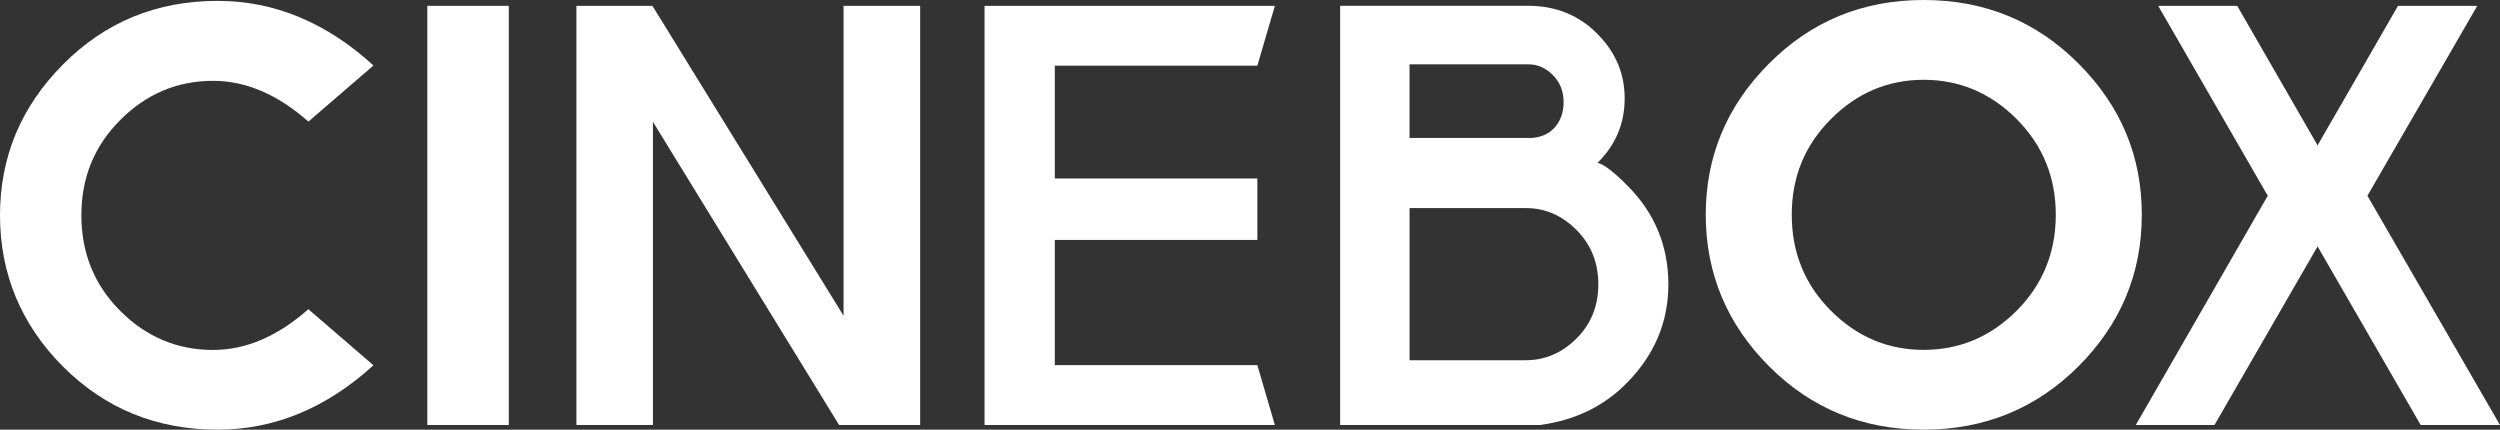
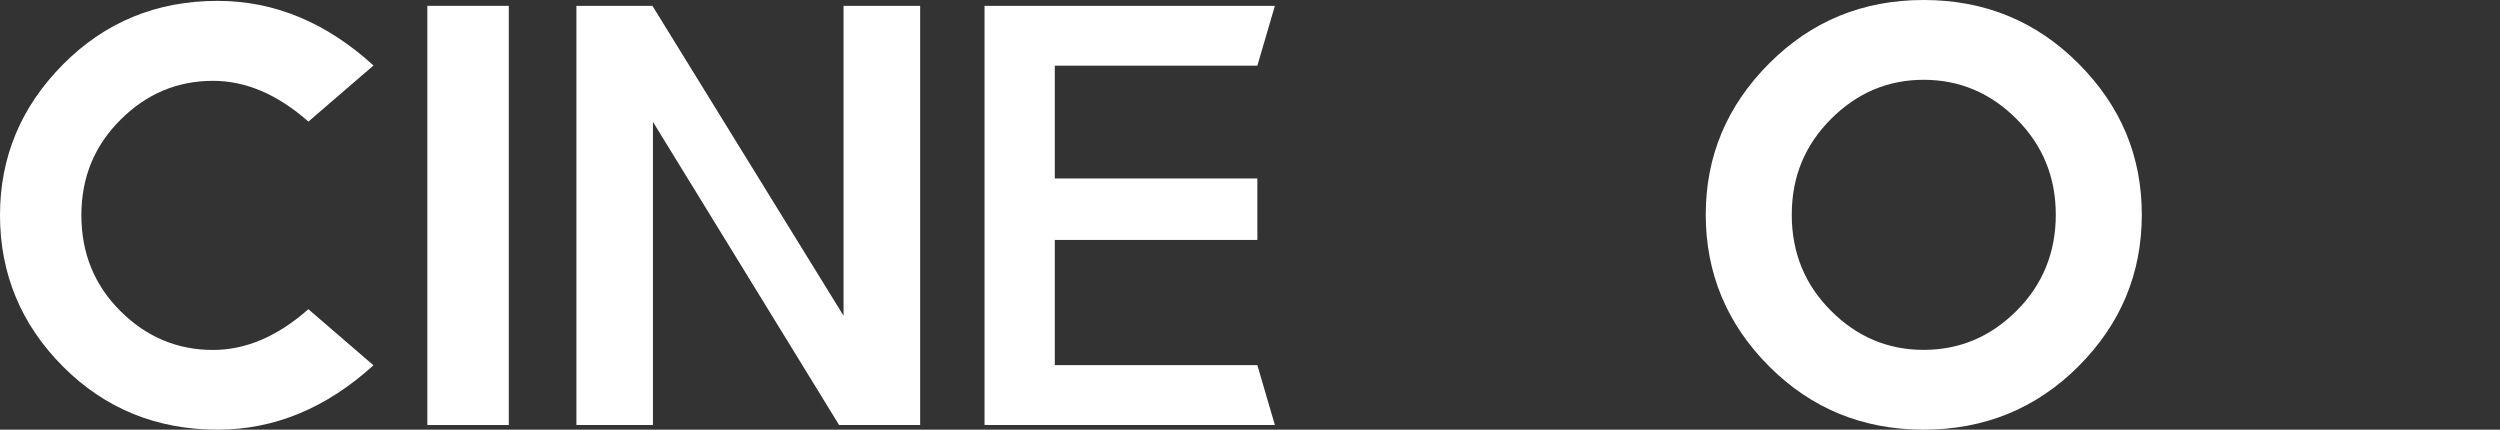
<svg xmlns="http://www.w3.org/2000/svg" id="_레이어_2" viewBox="0 0 603.43 103.71">
  <rect x="0" y="0" width="603.43" height="103.71" fill="#333333" stroke="none" />
  <g id="_레이어_1-2">
    <g>
      <path d="m51.43,19.51c7.91,0,15.58,3.28,23.01,9.84l15.71-13.54C78.75,5.41,66.21.21,52.52.21,37.8.21,25.37,5.32,15.22,15.54,5.07,25.76,0,37.9,0,51.96s5.07,26.38,15.22,36.53c10.15,10.15,22.58,15.22,37.3,15.22,13.69,0,26.23-5.18,37.62-15.54l-15.71-13.54c-7.42,6.56-15.09,9.84-23.01,9.84-8.63,0-16.08-3.13-22.36-9.39-6.28-6.26-9.42-13.97-9.42-23.12s3.14-16.75,9.42-23.03c6.28-6.28,13.73-9.42,22.36-9.42Z" style="fill:#fff;" />
      <rect x="103.15" y="1.41" width="19.66" height="101.18" style="fill:#fff;" />
      <polygon points="203.61 76.21 157.48 1.41 139.13 1.41 139.13 102.59 157.6 102.59 157.6 29.41 202.54 102.59 222.1 102.59 222.1 1.41 203.61 1.41 203.61 76.21" style="fill:#fff;" />
      <polygon points="303.49 15.85 307.72 1.41 237.64 1.41 237.64 102.59 307.72 102.59 303.49 88.14 254.6 88.14 254.6 57.92 303.49 57.92 303.49 43.07 254.6 43.07 254.6 15.85 303.49 15.85" style="fill:#fff;" />
-       <path d="m385.61,39.3c4.36-4.31,6.54-9.49,6.54-15.54s-2.23-11.23-6.68-15.68c-4.45-4.45-9.98-6.68-16.59-6.68h-45.41v101.18h48.22c8.39-1.12,15.33-4.45,20.81-9.98,6.8-6.8,10.2-14.79,10.2-23.98s-3.28-17.2-9.84-23.77c-3.28-3.33-5.7-5.18-7.24-5.55Zm-45.38-23.77h28.74c2.17,0,4.12.86,5.85,2.59,1.72,1.73,2.59,3.9,2.59,6.52s-.83,4.86-2.48,6.47c-1.2,1.24-2.91,1.97-5.12,2.19h-29.59V15.54Zm40.3,66.16c-3.51,3.51-7.6,5.26-12.29,5.26h-28.01v-36.73h28.01c4.69,0,8.78,1.76,12.29,5.29,3.51,3.53,5.26,7.89,5.26,13.11s-1.75,9.57-5.26,13.08Z" style="fill:#fff;" />
      <path d="m501.68,15.33c-10.2-10.22-22.65-15.33-37.37-15.33s-27.11,5.11-37.3,15.33c-10.2,10.22-15.29,22.38-15.29,36.49s5.1,26.4,15.29,36.6,22.63,15.29,37.3,15.29,27.18-5.1,37.37-15.29,15.29-22.39,15.29-36.6-5.1-26.27-15.29-36.49Zm-14.92,59.67c-6.3,6.3-13.78,9.45-22.44,9.45s-16.09-3.15-22.39-9.45c-6.3-6.3-9.45-14.02-9.45-23.17s3.15-16.77,9.45-23.09c6.3-6.32,13.76-9.48,22.39-9.48s16.14,3.16,22.44,9.48c6.3,6.32,9.45,14.02,9.45,23.09s-3.15,16.88-9.45,23.17Z" style="fill:#fff;" />
-       <polygon points="571.43 47.25 597.94 1.41 578.81 1.41 559.4 35.09 540 1.41 520.93 1.41 547.37 47.25 515.52 102.59 534.51 102.59 559.4 59.48 584.29 102.59 603.43 102.59 571.43 47.25" style="fill:#fff;" />
    </g>
  </g>
</svg>